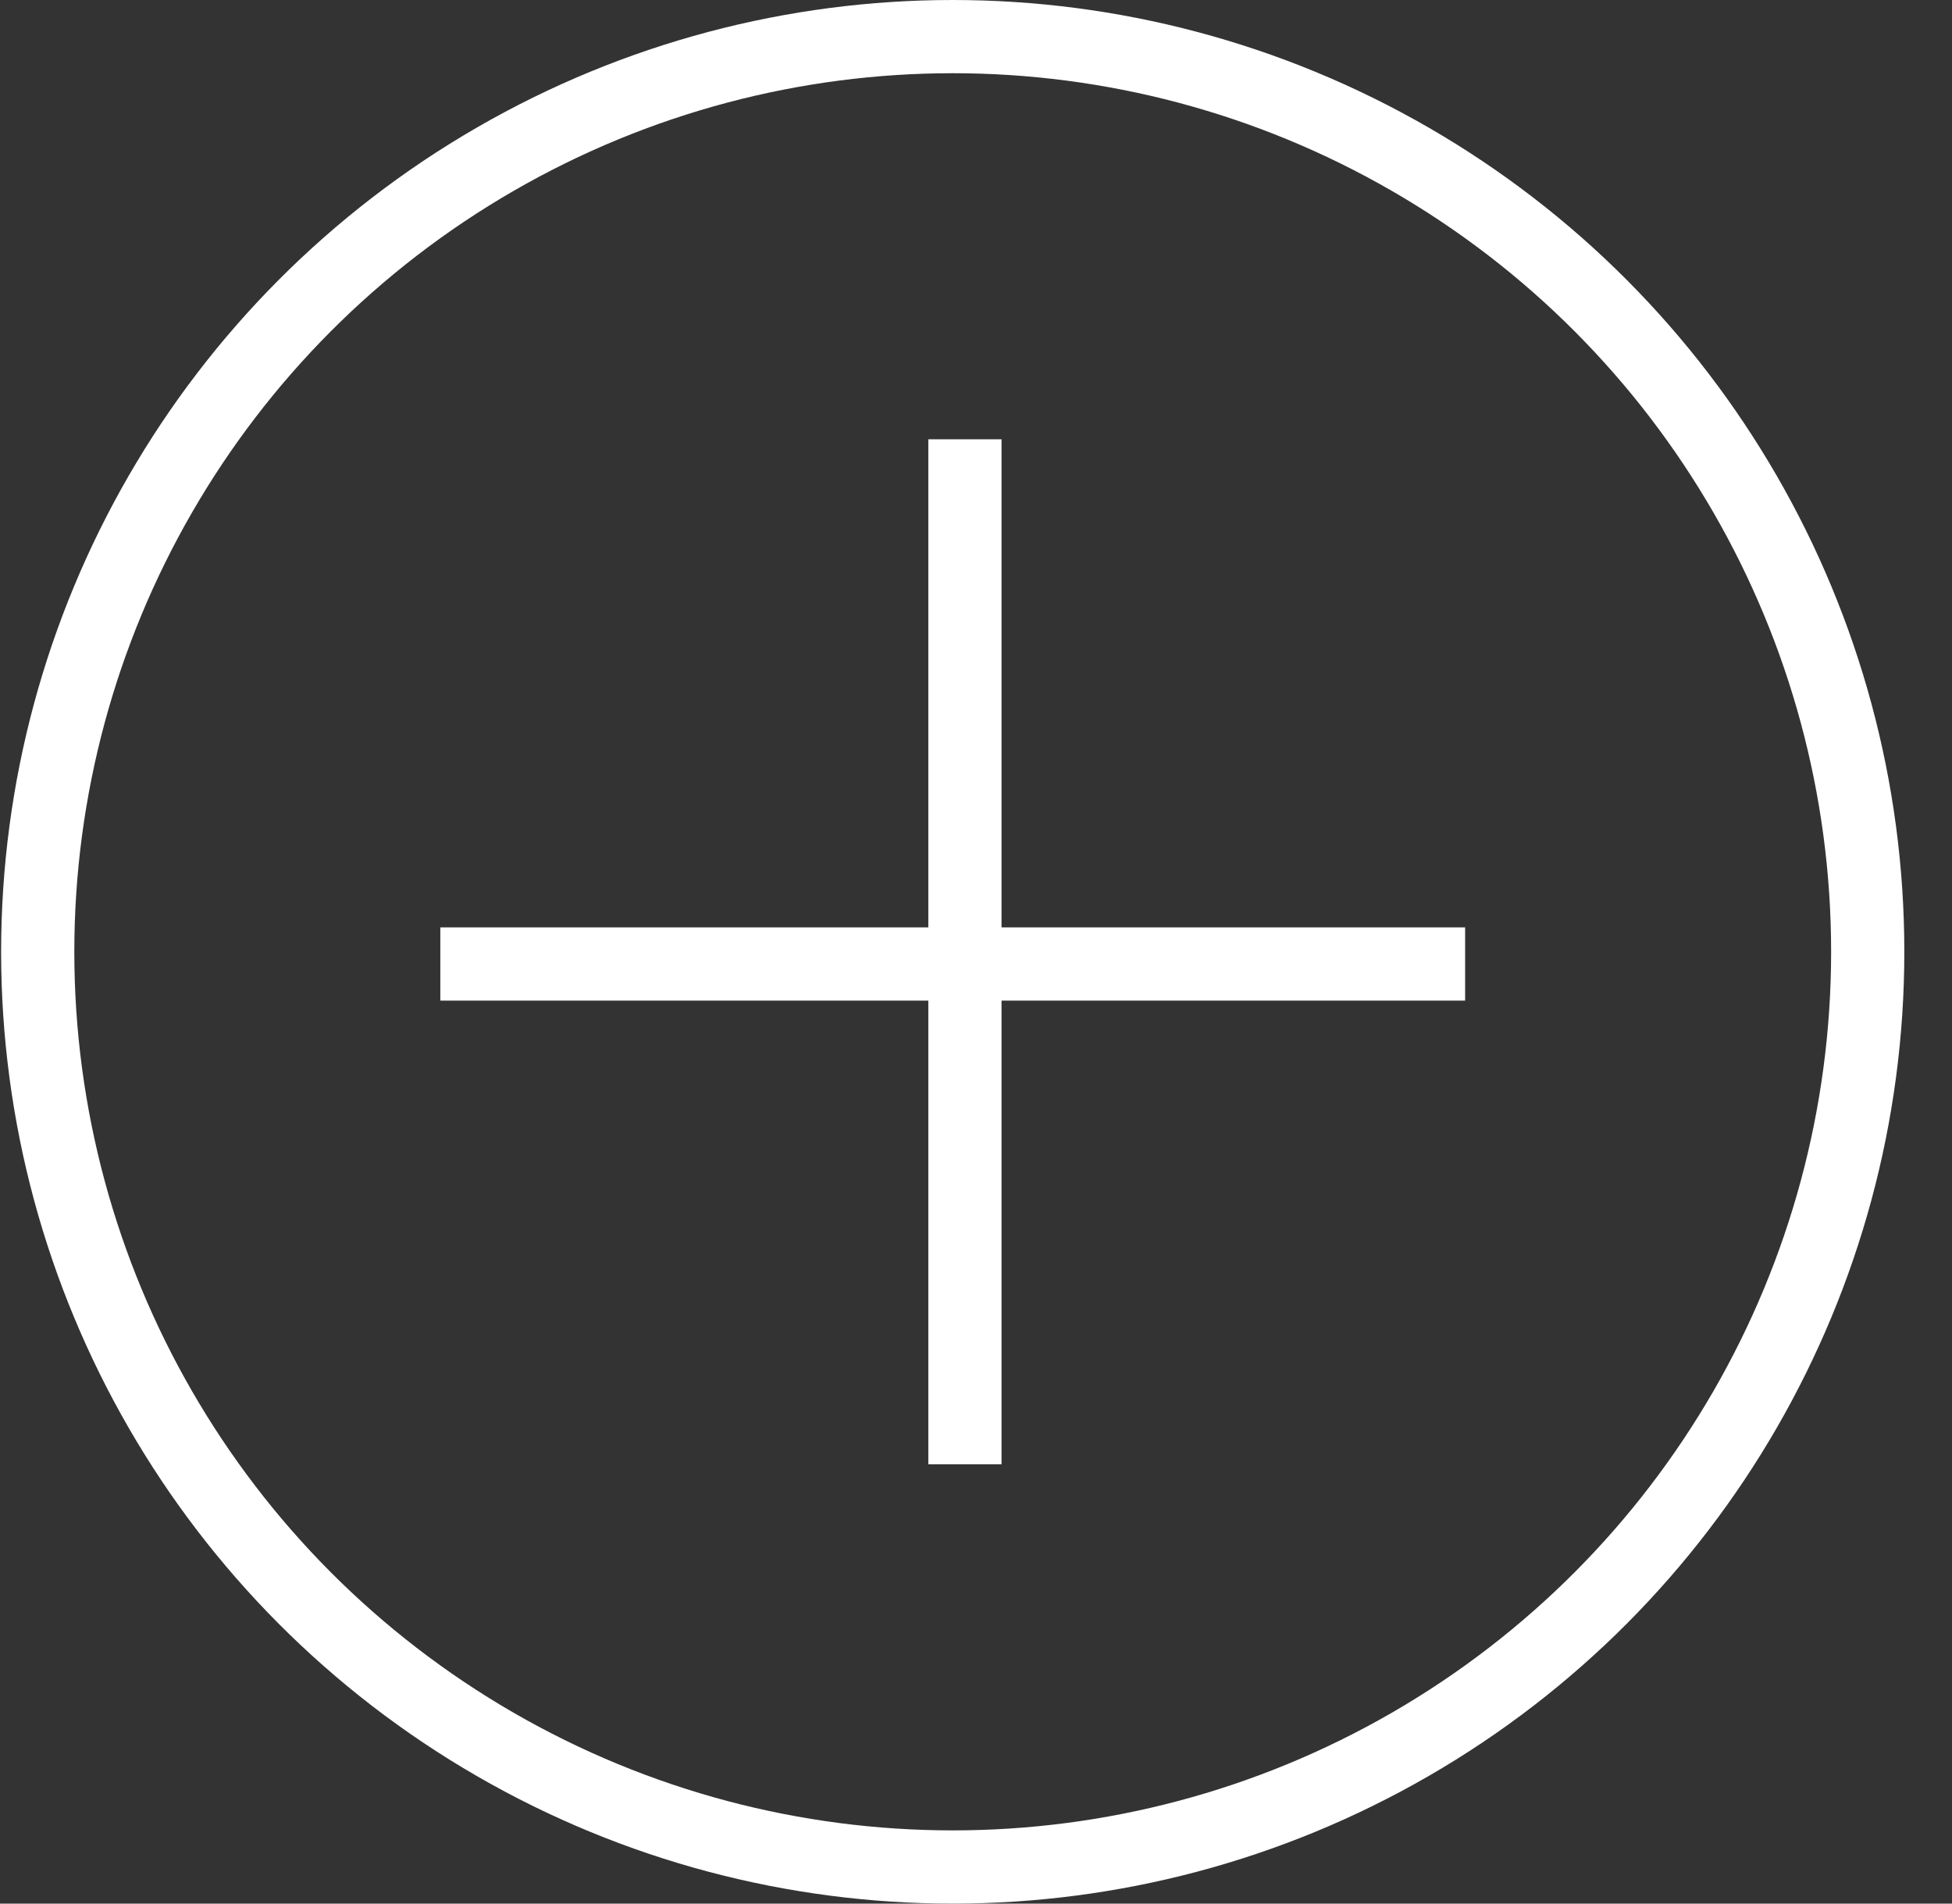
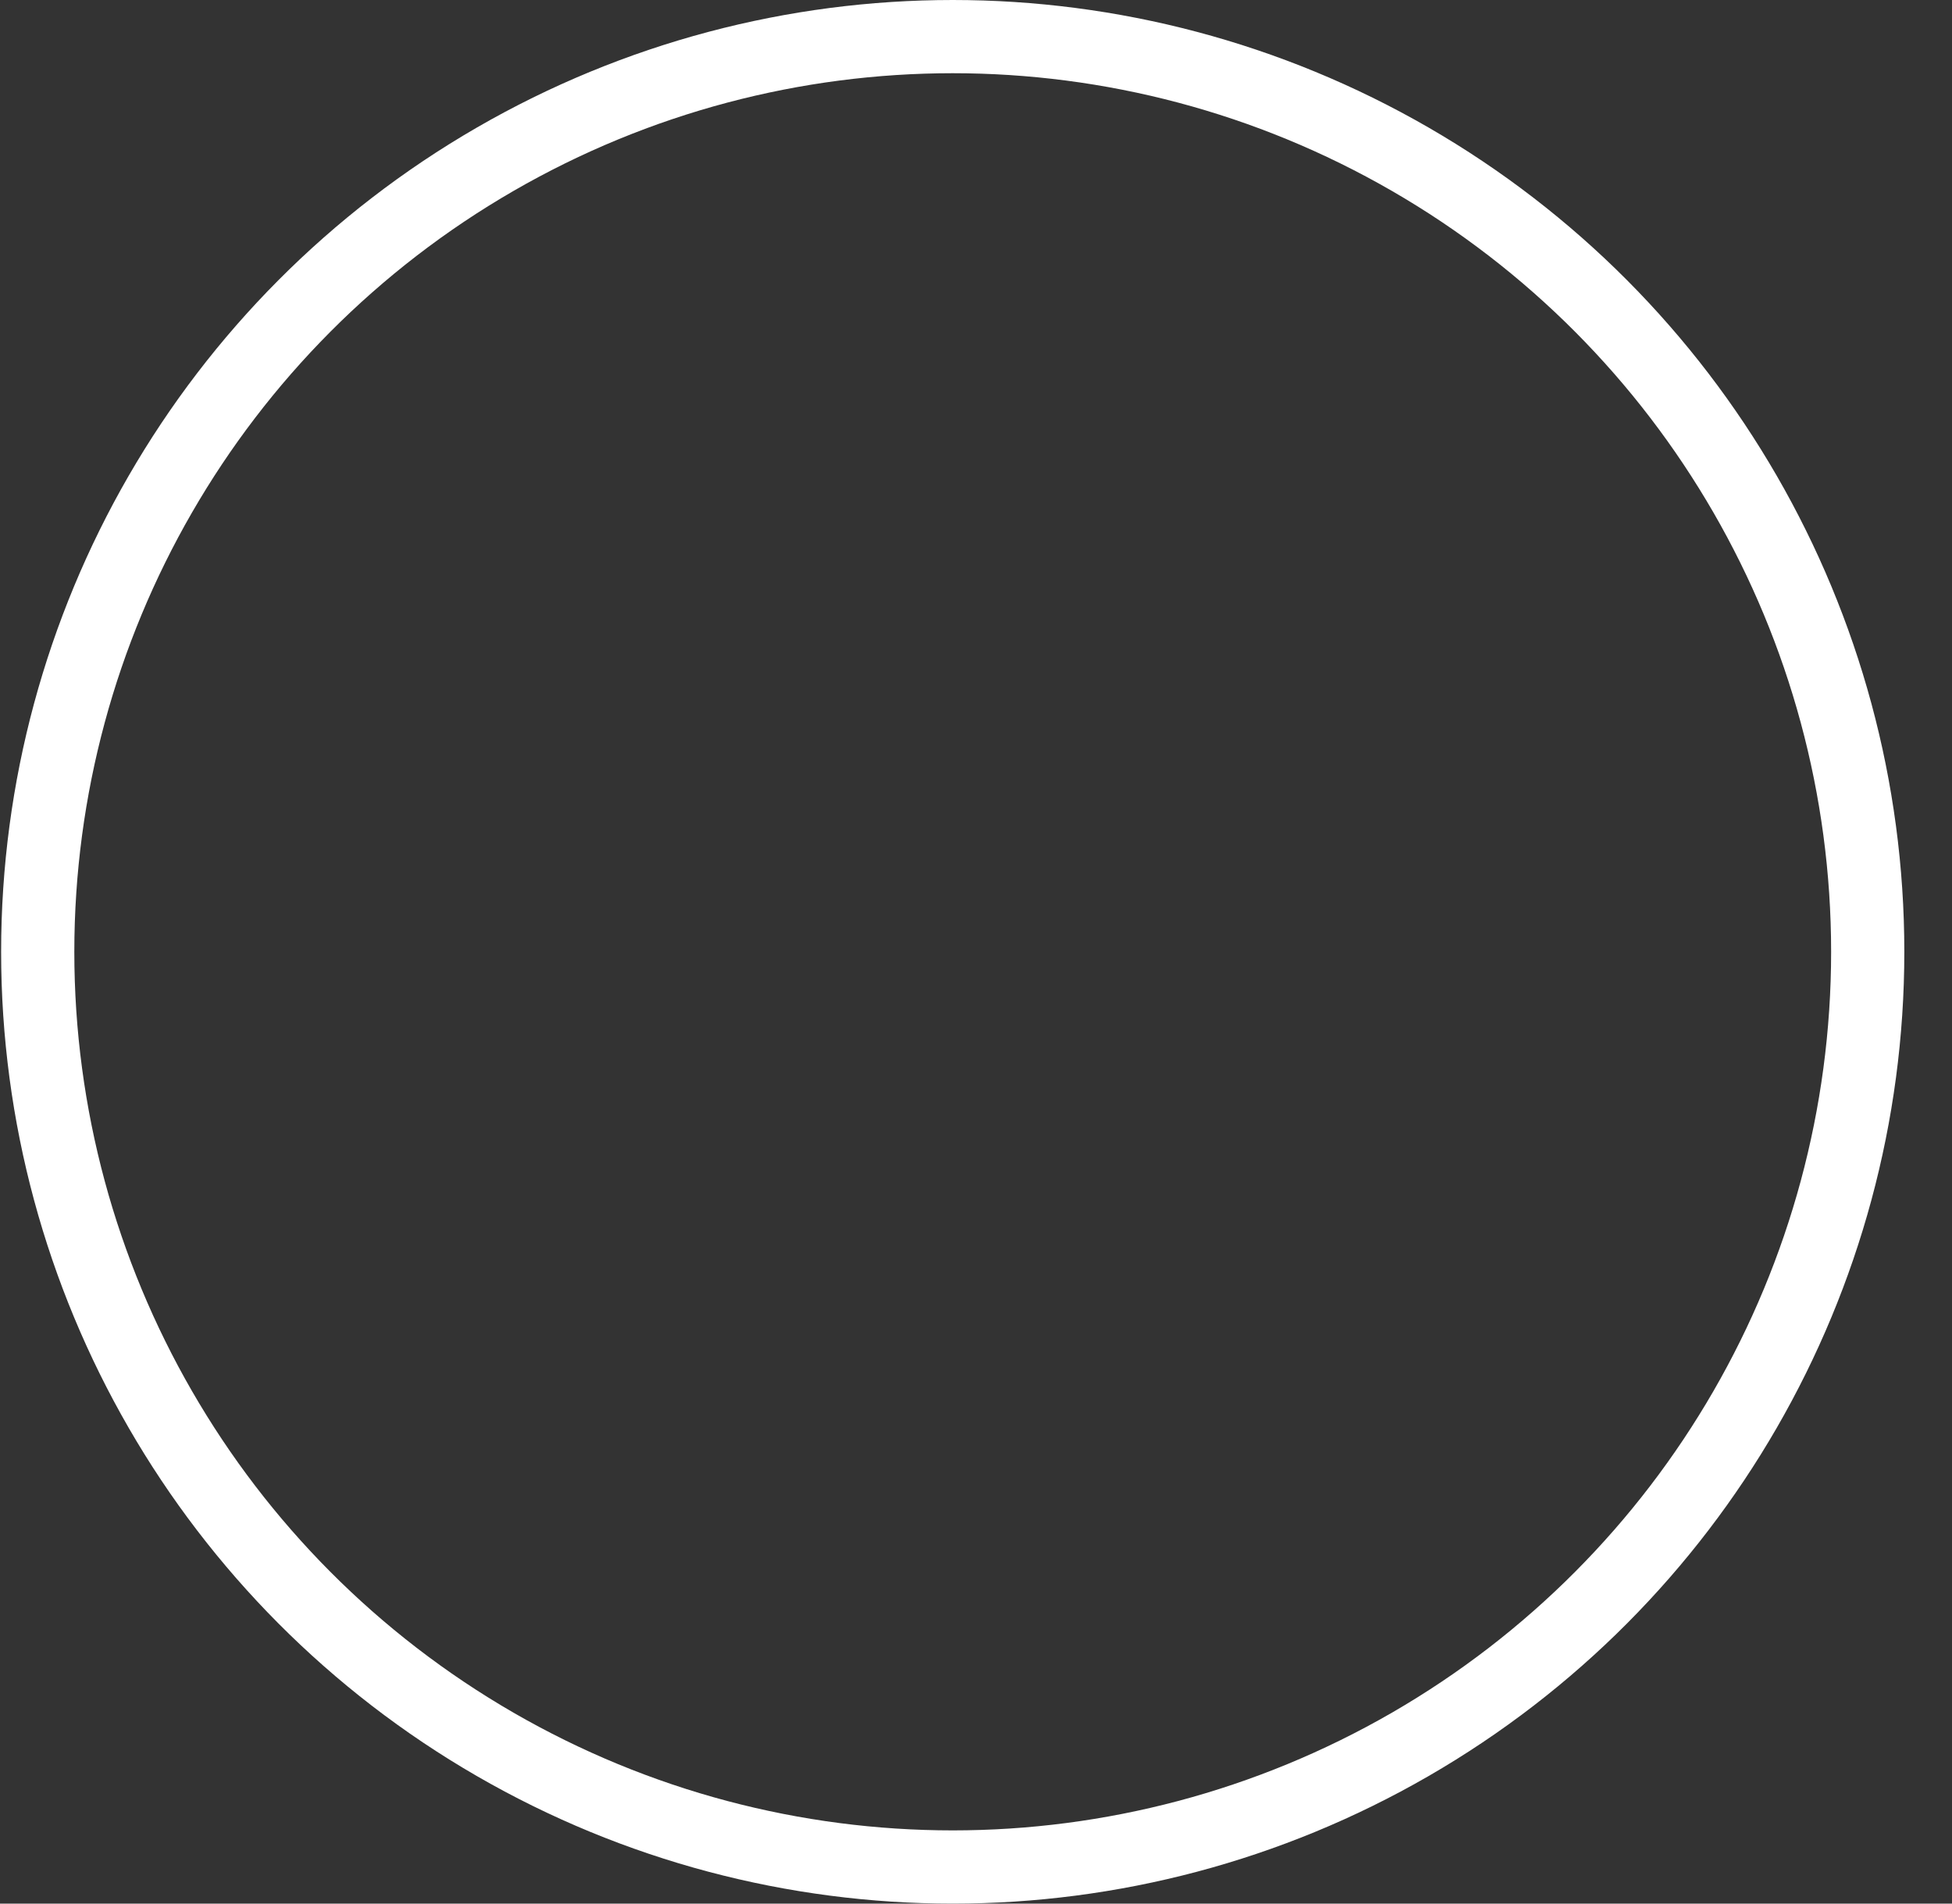
<svg xmlns="http://www.w3.org/2000/svg" width="40" height="39" viewBox="0 0 40 39" fill="none">
  <rect x="0" y="0" width="40" height="39" fill="#333333" stroke="none" />
-   <line x1="19.773" y1="9" x2="19.773" y2="30" stroke="white" stroke-width="1.5" />
-   <line x1="30.023" y1="19.75" x2="9.023" y2="19.75" stroke="white" stroke-width="1.5" />
  <circle cx="19.523" cy="19.5" r="18.75" stroke="white" stroke-width="1.5" />
</svg>